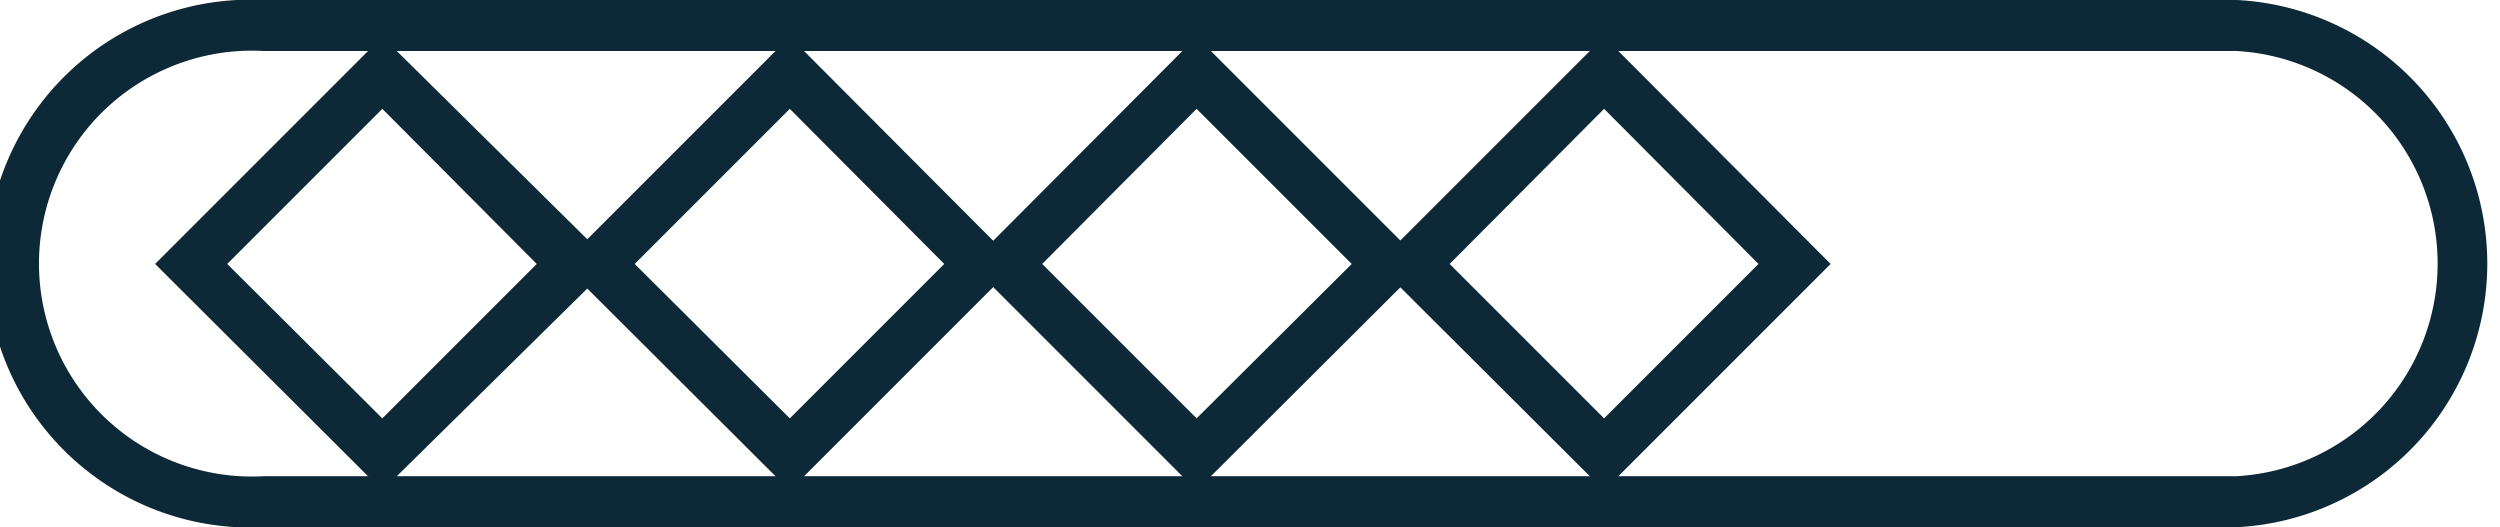
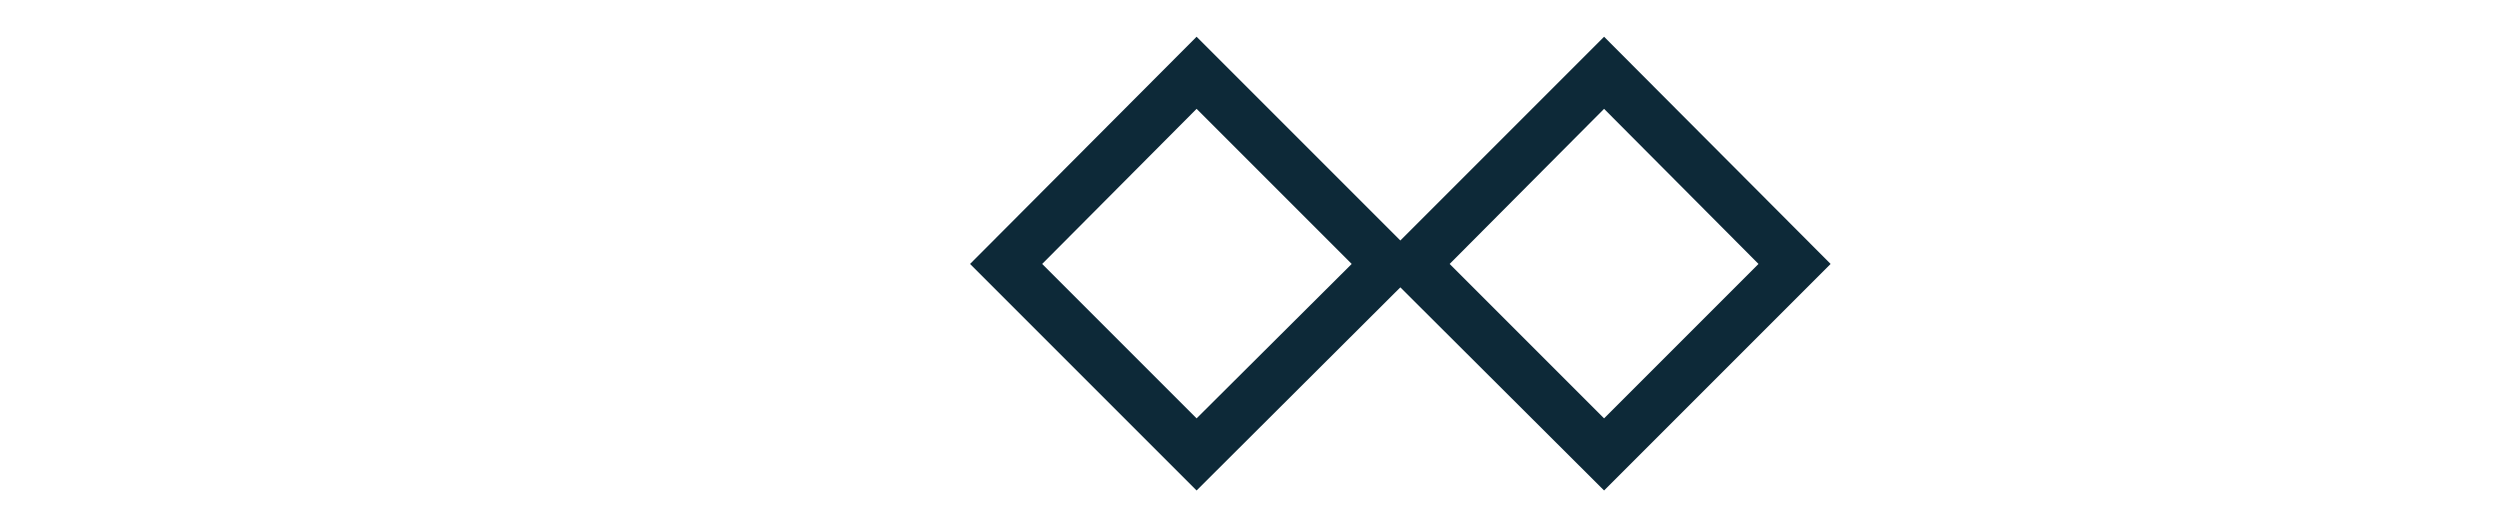
<svg xmlns="http://www.w3.org/2000/svg" viewBox="0 0 36.75 7.75">
  <defs>
    <style>.cls-1{fill:#0d2938;}</style>
  </defs>
  <g id="Layer_2" data-name="Layer 2">
    <g id="Layer_1-2" data-name="Layer 1">
-       <path class="cls-1" d="M32.88,7.75h-29A3.88,3.88,0,1,1,3.88,0h29a3.88,3.88,0,0,1,0,7.75Zm-29-7A3.13,3.13,0,1,0,3.88,7h29a3.13,3.13,0,0,0,0-6.25Z" />
-       <path class="cls-1" d="M5.62,7.21,2.28,3.88,5.62.54,9,3.88ZM3.34,3.88,5.62,6.15,7.89,3.88,5.62,1.6Z" />
-       <path class="cls-1" d="M11.61,7.21,8.27,3.88,11.61.54l3.33,3.34ZM9.33,3.88l2.28,2.27,2.27-2.27L11.61,1.6Z" />
      <path class="cls-1" d="M17.59,7.21,14.26,3.88,17.59.54l3.34,3.34ZM15.32,3.88l2.27,2.27,2.28-2.27L17.59,1.6Z" />
      <path class="cls-1" d="M23.58,7.21,20.24,3.88,23.58.54l3.33,3.34ZM21.31,3.88l2.27,2.27,2.27-2.27L23.58,1.6Z" />
    </g>
  </g>
</svg>